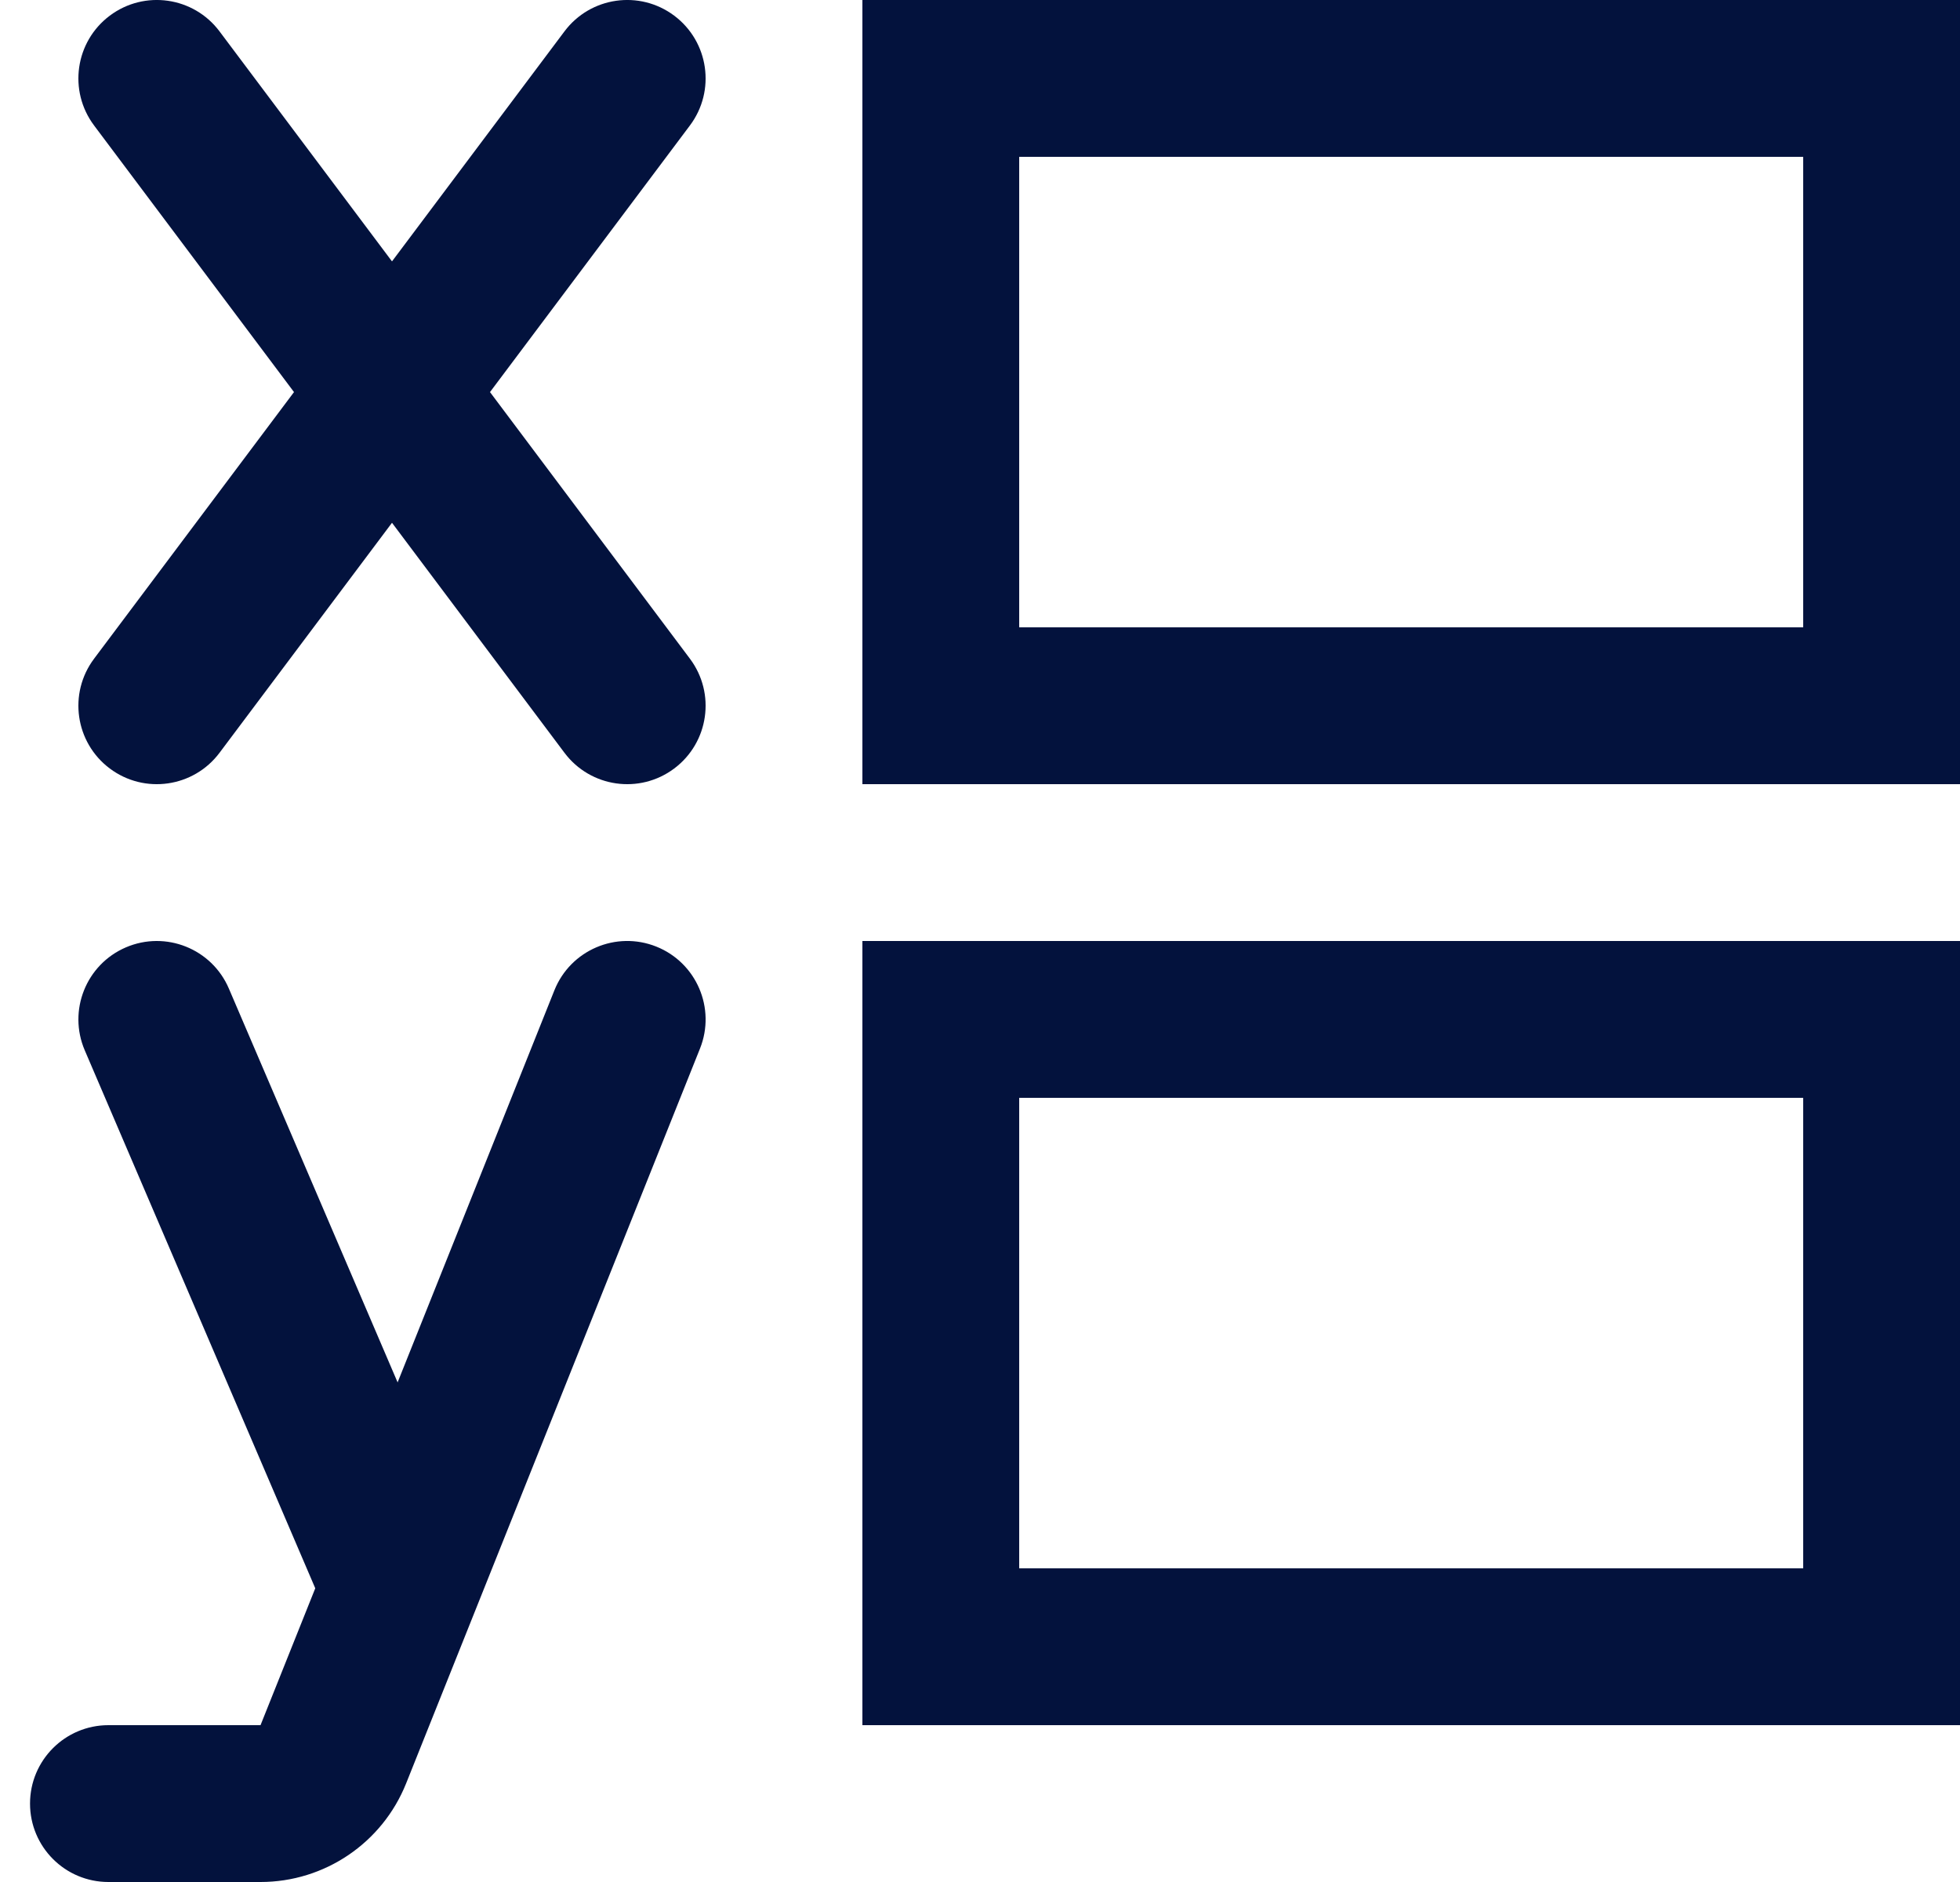
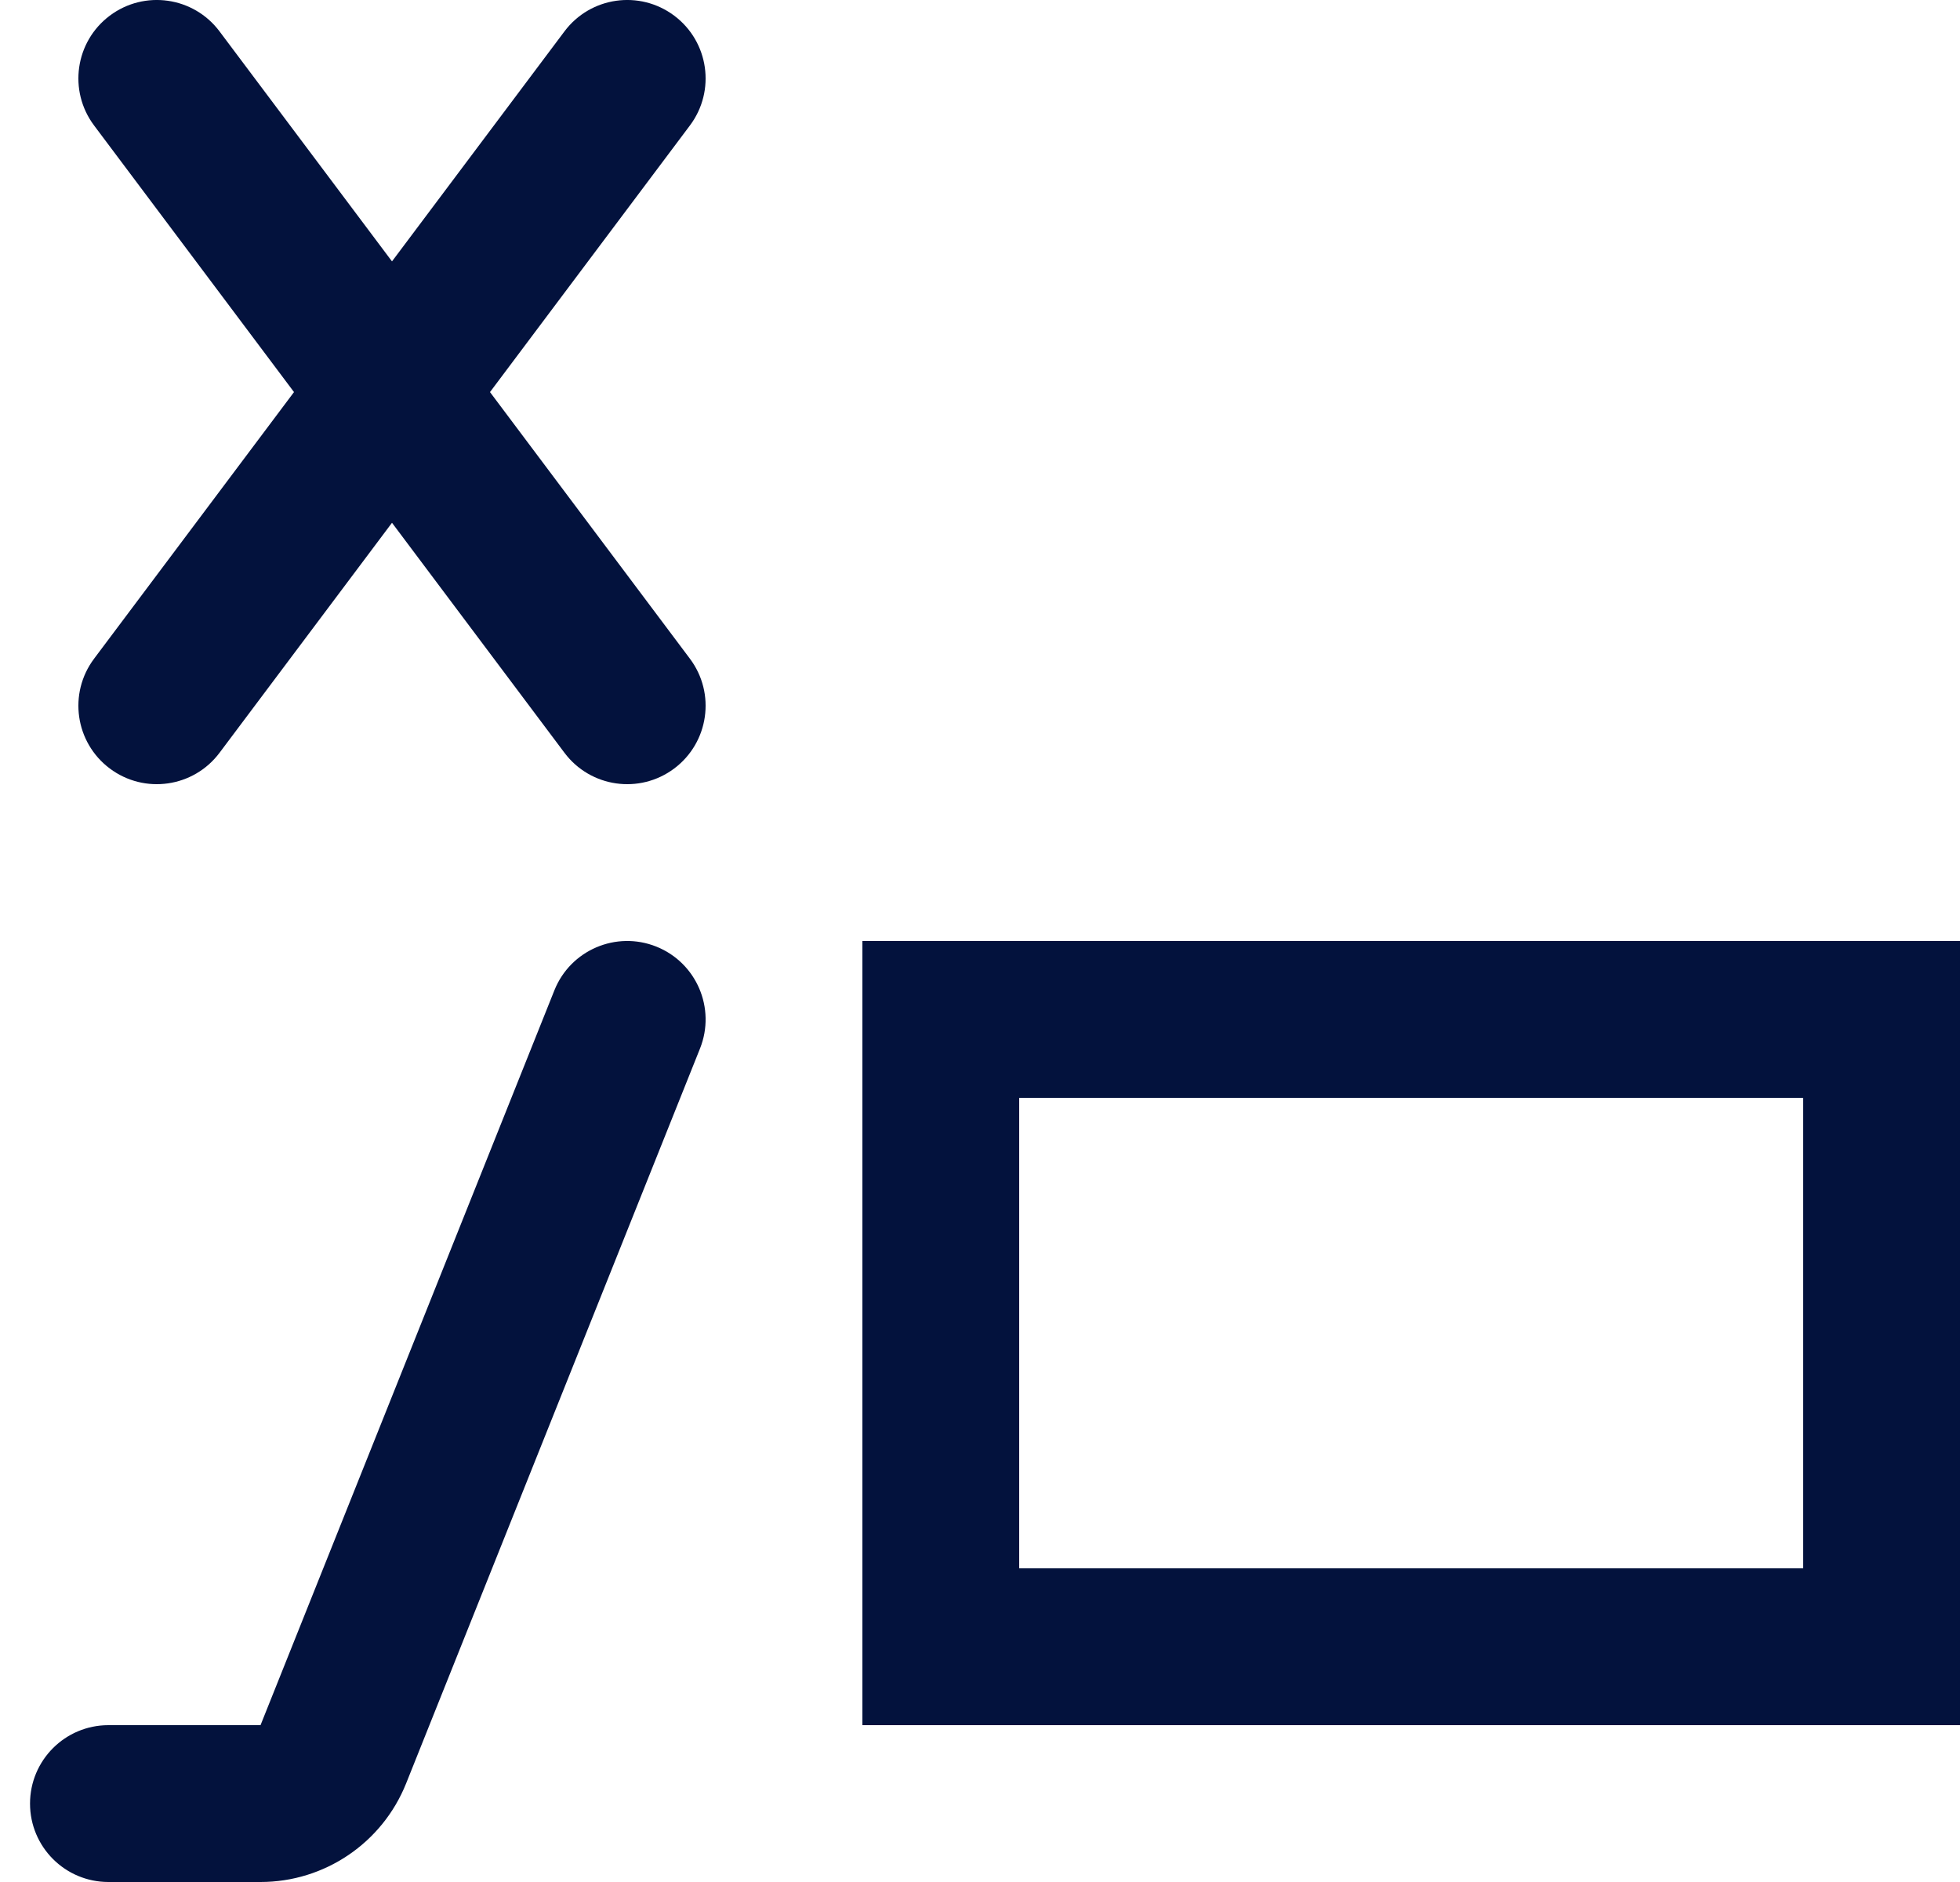
<svg xmlns="http://www.w3.org/2000/svg" width="50" height="48" viewBox="0 0 50 48" fill="none">
  <path fill-rule="evenodd" clip-rule="evenodd" d="M2.8 0.4C3.684 -0.263 4.937 -0.084 5.6 0.8L17.6 16.8C18.263 17.684 18.084 18.937 17.2 19.6C16.316 20.263 15.063 20.084 14.4 19.2L8.4 11.2L2.4 3.2C1.737 2.316 1.916 1.063 2.8 0.4Z" fill="#03123D" />
  <path fill-rule="evenodd" clip-rule="evenodd" d="M17.2 0.4C16.316 -0.263 15.063 -0.084 14.4 0.8L2.4 16.8C1.737 17.684 1.916 18.937 2.8 19.6C3.684 20.263 4.937 20.084 5.6 19.2L17.6 3.2C18.263 2.316 18.084 1.063 17.2 0.4Z" fill="#03123D" />
-   <path fill-rule="evenodd" clip-rule="evenodd" d="M3.212 24.162C4.227 23.727 5.403 24.197 5.838 25.212L11.838 39.212C12.273 40.227 11.803 41.403 10.788 41.838C9.773 42.273 8.597 41.803 8.162 40.788L2.162 26.788C1.727 25.773 2.197 24.597 3.212 24.162Z" fill="#03123D" />
  <path fill-rule="evenodd" clip-rule="evenodd" d="M16.743 24.143C15.717 23.733 14.553 24.232 14.143 25.257L6.646 44L2.766 44C1.661 44 0.766 44.895 0.766 46C0.766 47.105 1.661 48 2.766 48H6.646C8.282 48 9.752 47.004 10.36 45.486L17.857 26.743C18.267 25.717 17.768 24.553 16.743 24.143Z" fill="#03123D" />
-   <path fill-rule="evenodd" clip-rule="evenodd" d="M46 4H26V16H46V4ZM22 0V20H50V0H22Z" fill="#03123D" />
  <path fill-rule="evenodd" clip-rule="evenodd" d="M46 28H26V40H46V28ZM22 24V44H50V24H22Z" fill="#03123D" />
</svg>